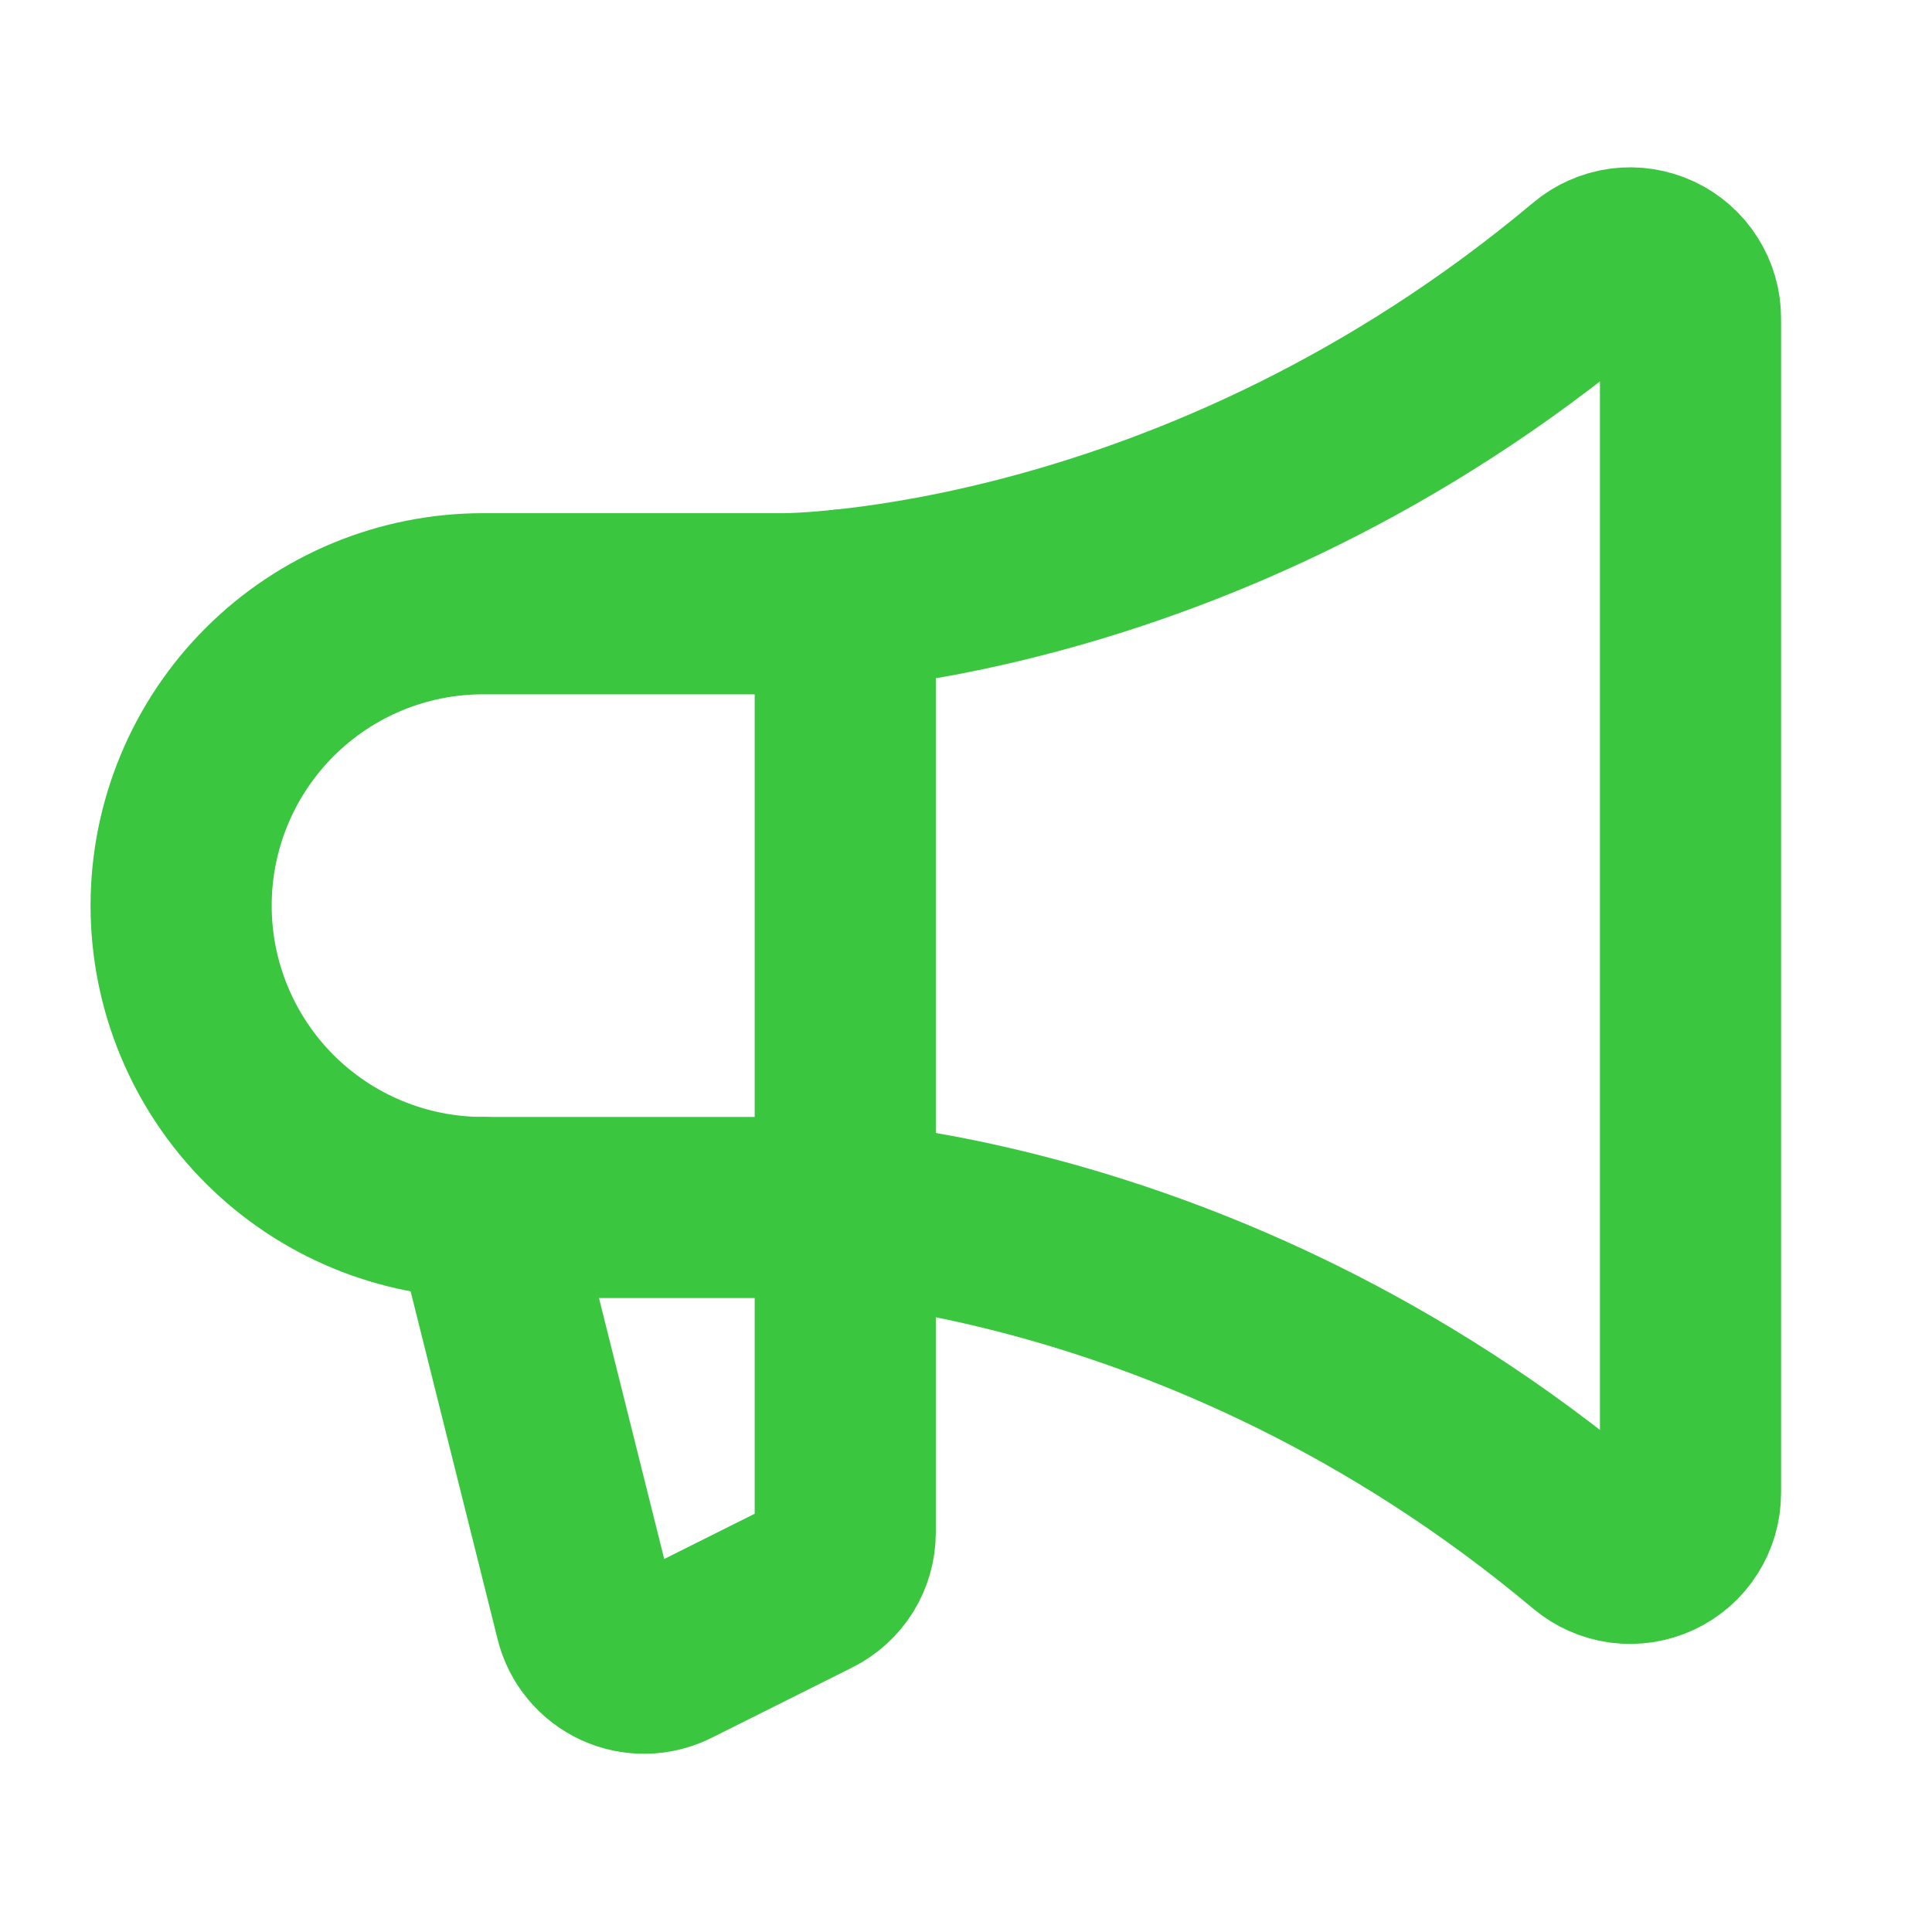
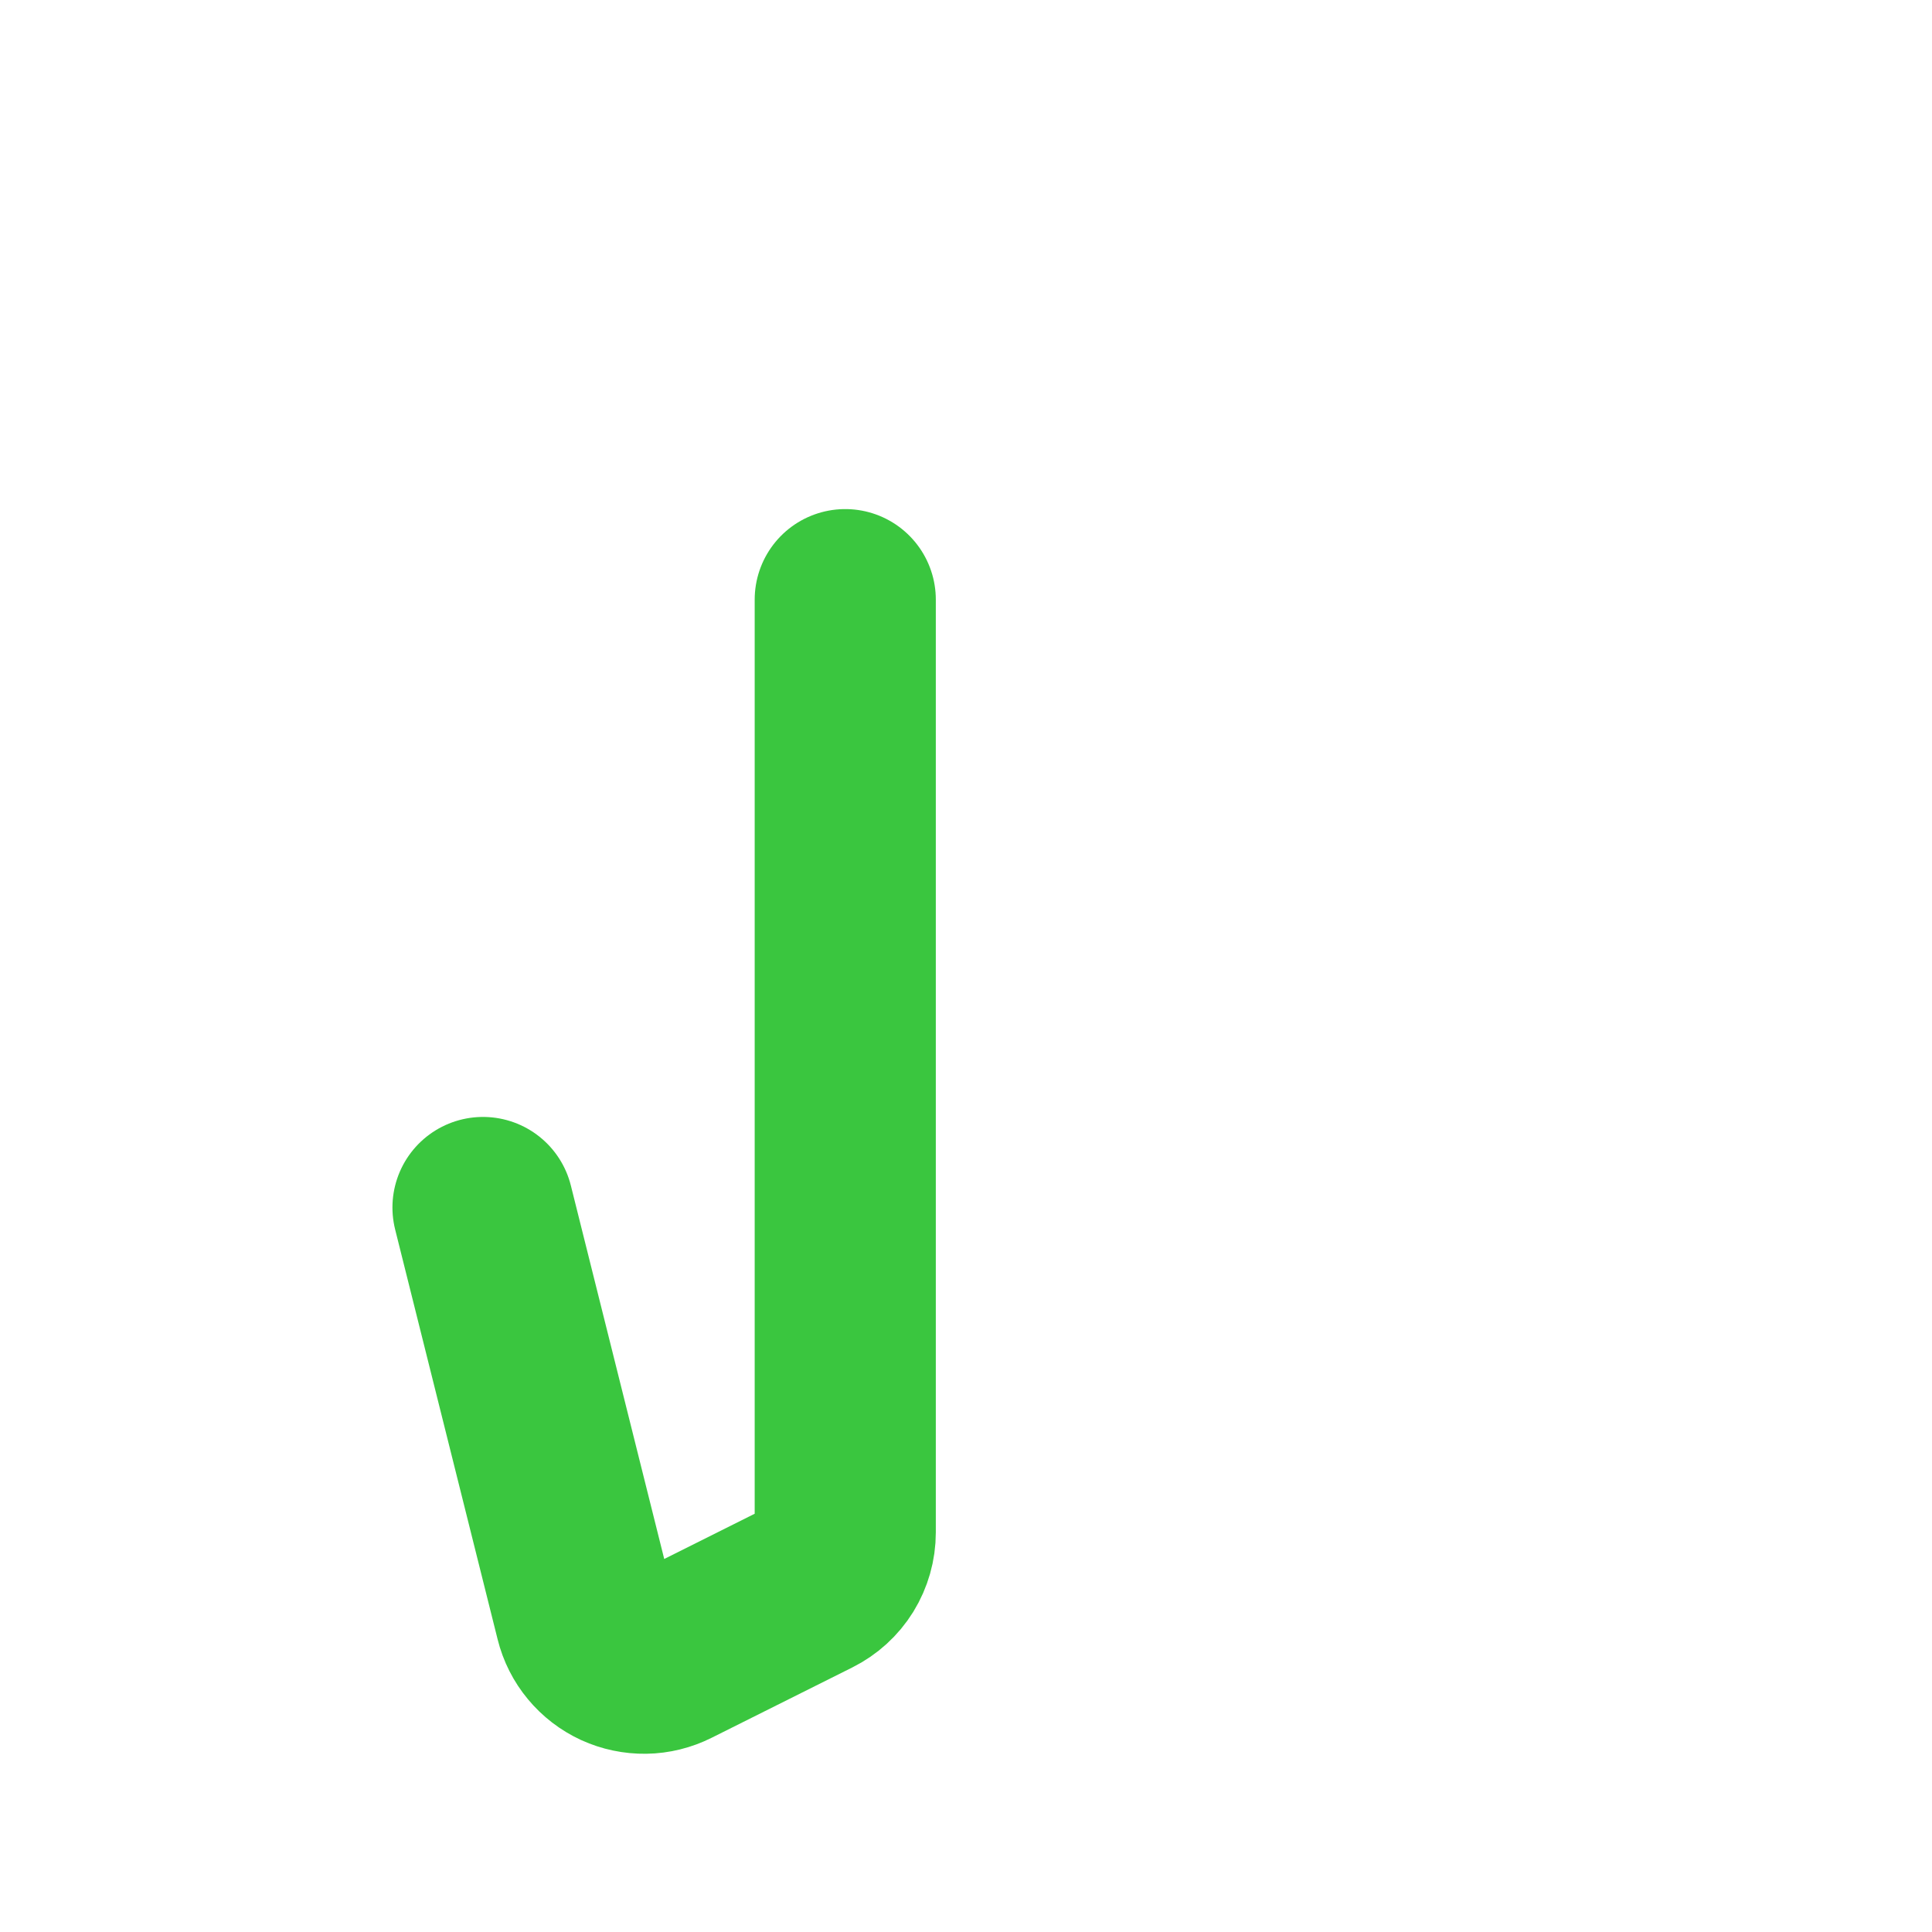
<svg xmlns="http://www.w3.org/2000/svg" width="32" height="32" viewBox="0 0 32 32" fill="none">
  <path d="M14 9.932V25.382C14 25.568 13.948 25.75 13.851 25.908C13.753 26.066 13.613 26.193 13.447 26.276L11.115 27.442C10.981 27.509 10.834 27.546 10.684 27.548C10.534 27.55 10.386 27.519 10.25 27.457C10.114 27.394 9.994 27.302 9.898 27.186C9.802 27.071 9.734 26.936 9.698 26.791L8 20" stroke="#3AC63F" stroke-width="3" stroke-linecap="round" stroke-linejoin="round" />
-   <path d="M8 20C6.674 20 5.402 19.473 4.465 18.536C3.527 17.598 3 16.326 3 15C3 13.674 3.527 12.402 4.465 11.464C5.402 10.527 6.674 10 8 10H13C13 10 19.807 10 26.357 4.507C26.502 4.384 26.68 4.306 26.869 4.28C27.057 4.255 27.249 4.285 27.422 4.365C27.595 4.445 27.741 4.573 27.843 4.734C27.946 4.894 28 5.081 28 5.271V24.729C28 24.919 27.946 25.106 27.843 25.266C27.741 25.427 27.595 25.555 27.422 25.635C27.249 25.715 27.057 25.745 26.869 25.72C26.68 25.695 26.502 25.616 26.357 25.494C19.807 20 13 20 13 20H8Z" stroke="#3AC63F" stroke-width="3" stroke-linecap="round" stroke-linejoin="round" />
</svg>